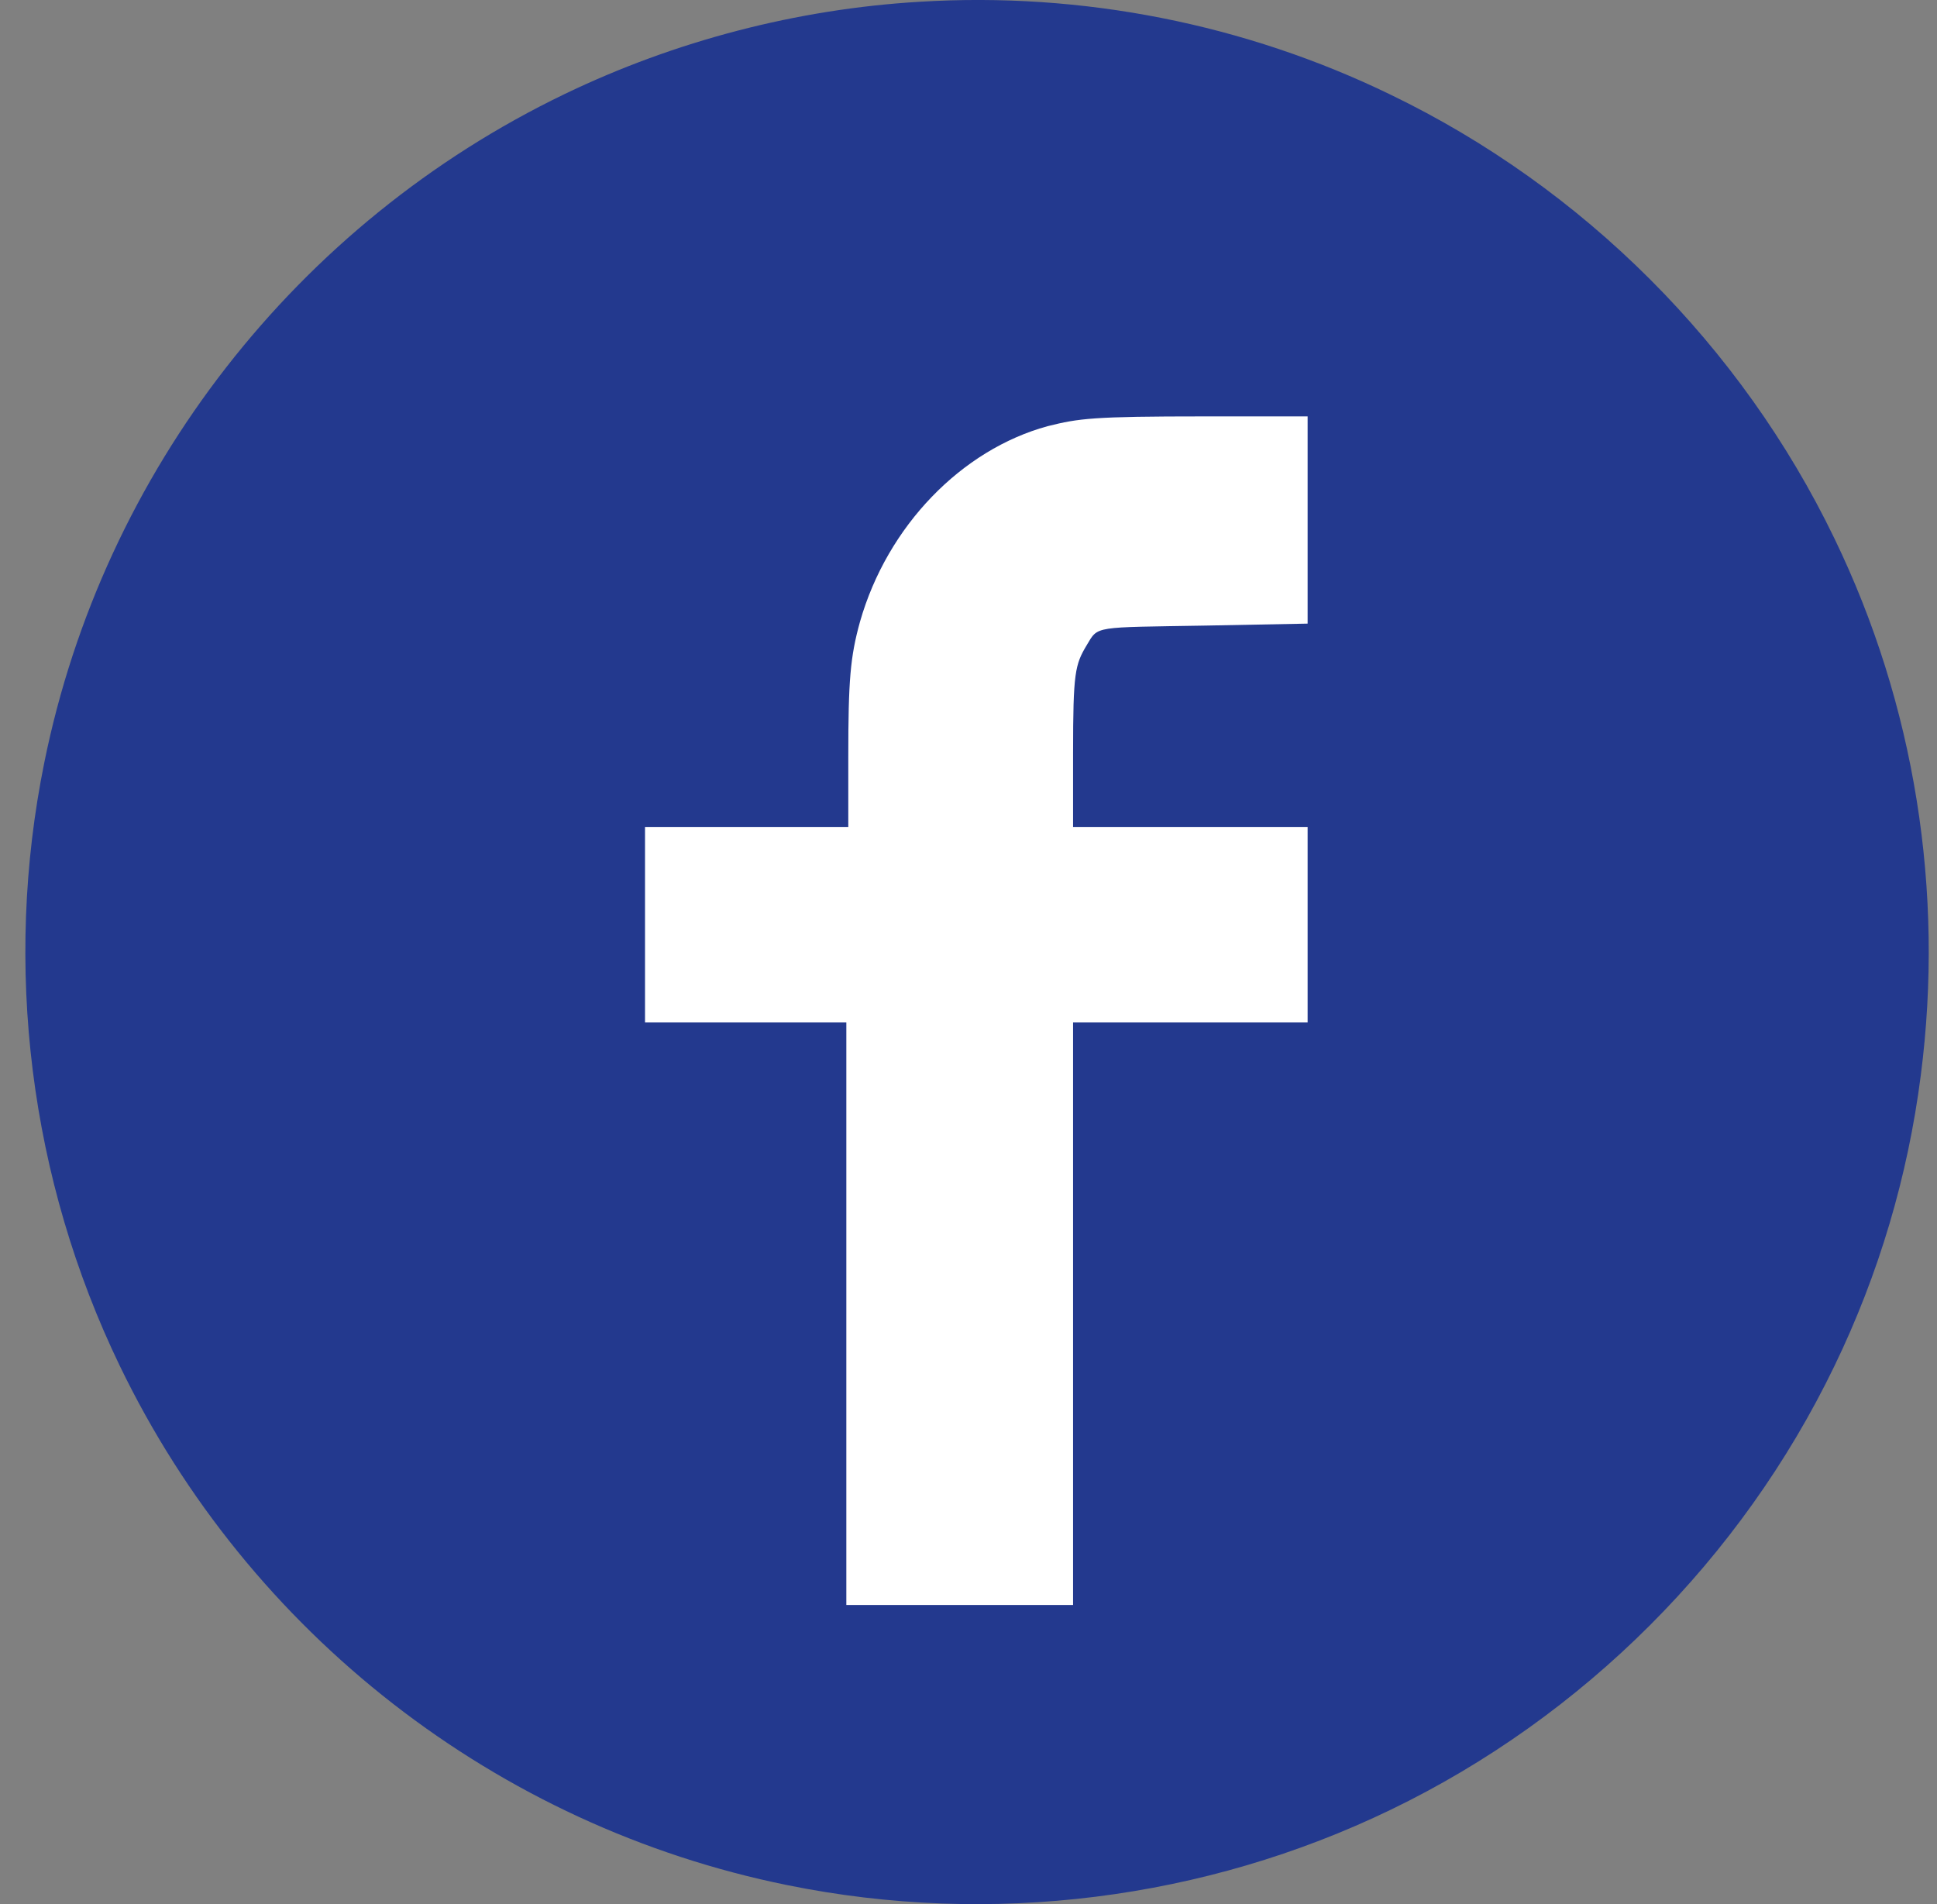
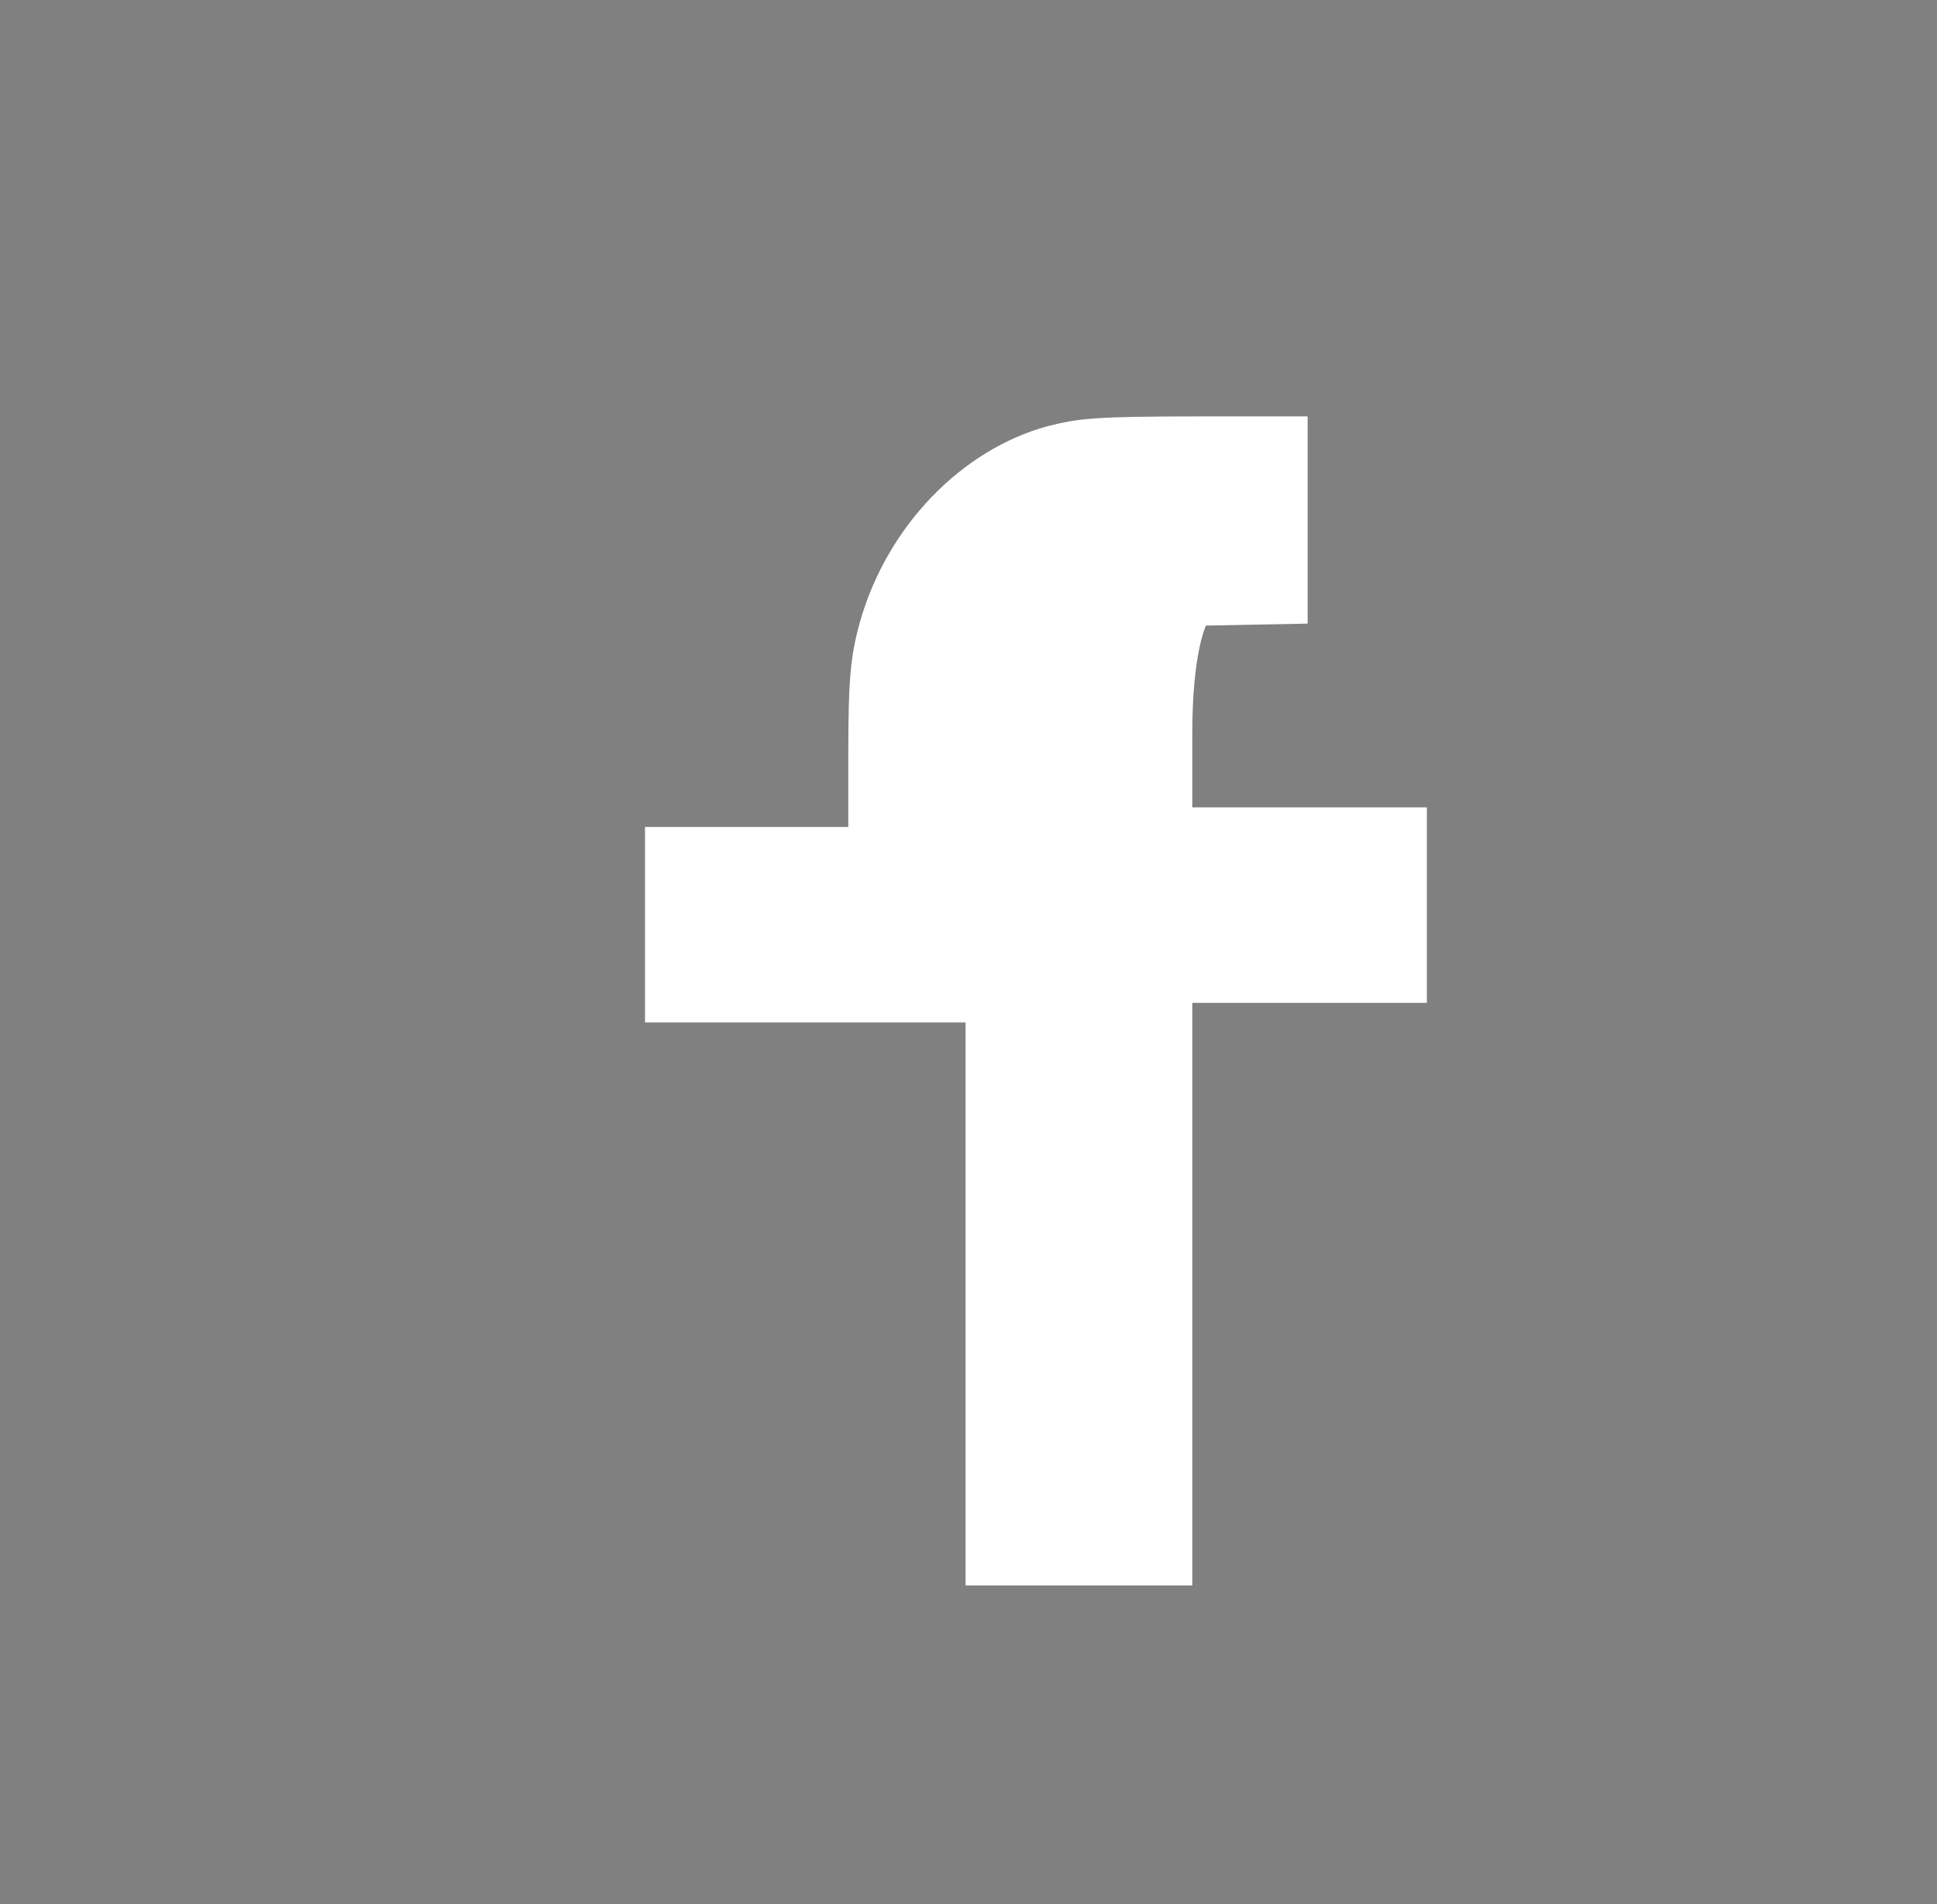
<svg xmlns="http://www.w3.org/2000/svg" version="1.1" id="Layer_1" x="0px" y="0px" viewBox="0 0 99.1 97.4" style="enable-background:new 0 0 99.1 97.4;" xml:space="preserve">
  <rect x="0" y="0" width="99.1" height="97.4" fill="#808080" stroke="none" />
  <style type="text/css">
	.st0{fill:#23398E;}
	.st1{fill:#FFFFFF;}
</style>
  <g>
    <title />
    <g id="svg_1" transform="translate(0,1024) scale(0.1,-0.1) ">
-       <path id="svg_2" class="st0" d="M470.6,10239.1c-62.8-3.7-125.2-20-181.7-47.2c-137.1-66-236-193-266.2-341.8    c-21.2-104.3-7.5-213.4,38.6-308.8c66.1-136.9,192.9-235.5,341.5-265.6c104.3-21.2,213.4-7.5,308.8,38.6    c98.6,47.6,179.3,128.4,226.9,226.9c22.7,46.9,37.6,97.1,44.2,148.7c12.2,94.3-3.1,189.8-44.2,274.7    c-47.6,98.6-128.4,179.3-226.9,226.9C636.9,10227.8,553.5,10244.2,470.6,10239.1z" />
-     </g>
+       </g>
  </g>
-   <path class="st1" d="M66.9,26.6v5.3L61.7,32c-5.8,0.1-5.5,0-6.1,1s-0.7,1.4-0.7,5.5v3.8h6h6v5v5h-6h-6v14.9v14.9h-5.8h-5.8V67.2  V52.3h-5.2H33v-5v-5h5.2h5.2v-3.6c0-3.9,0.1-5.1,0.6-6.9c1.4-4.9,5.2-8.8,9.6-10c1.6-0.4,2.3-0.5,8-0.5h5.3V26.6z" />
+   <path class="st1" d="M66.9,26.6v5.3L61.7,32s-0.7,1.4-0.7,5.5v3.8h6h6v5v5h-6h-6v14.9v14.9h-5.8h-5.8V67.2  V52.3h-5.2H33v-5v-5h5.2h5.2v-3.6c0-3.9,0.1-5.1,0.6-6.9c1.4-4.9,5.2-8.8,9.6-10c1.6-0.4,2.3-0.5,8-0.5h5.3V26.6z" />
</svg>